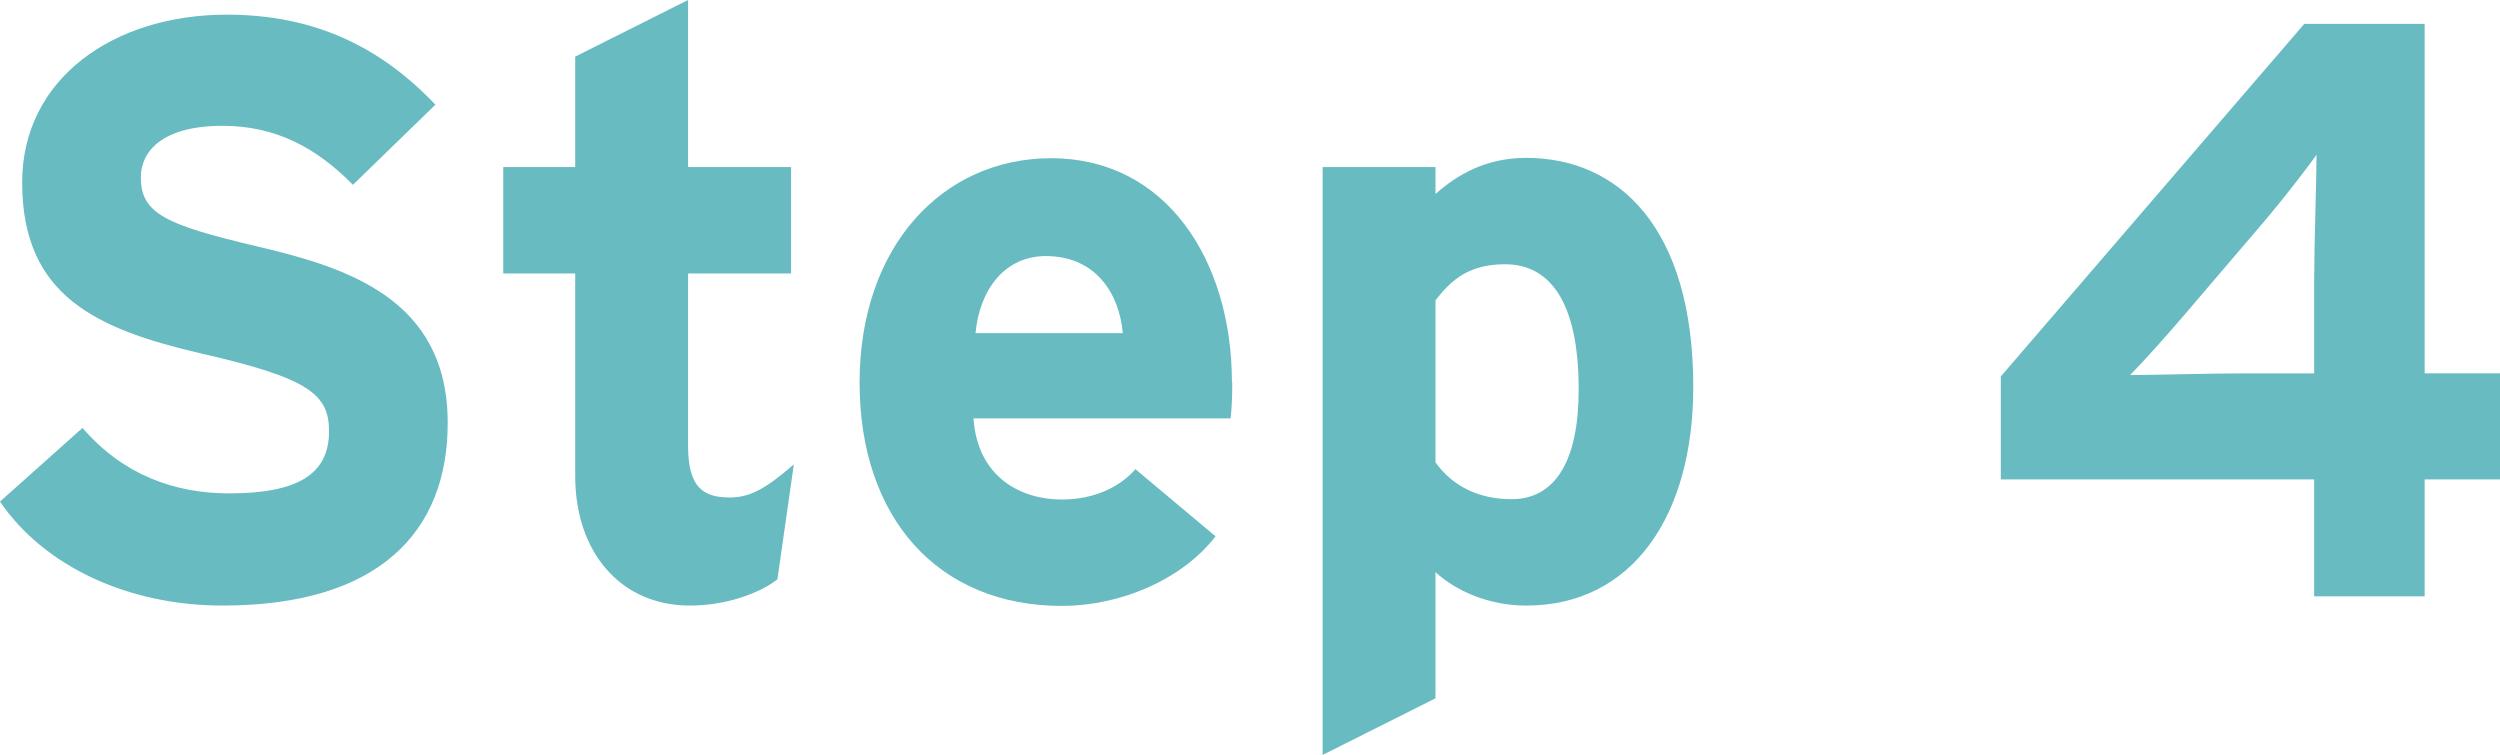
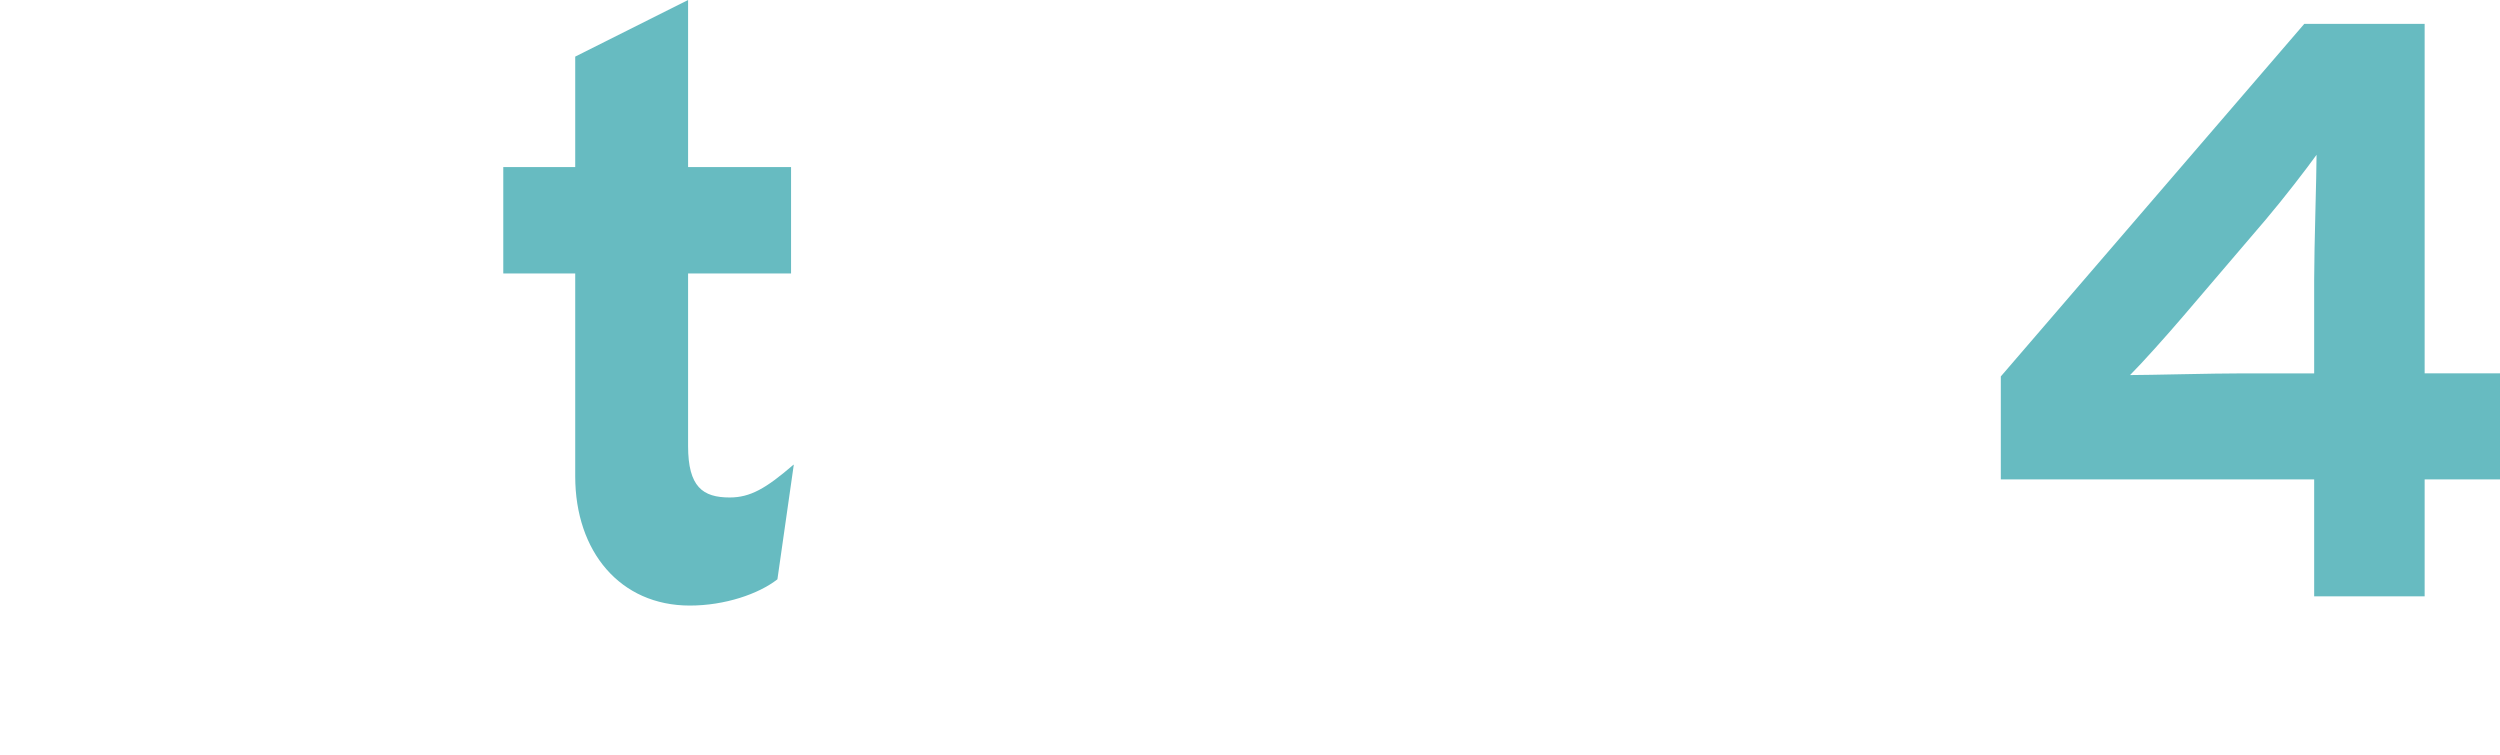
<svg xmlns="http://www.w3.org/2000/svg" id="b" data-name="レイヤー 2" width="73.32" height="22.13" viewBox="0 0 73.32 22.13">
  <defs>
    <style>
      .d {
        isolation: isolate;
      }

      .e {
        fill: #67bbc1;
      }
    </style>
  </defs>
  <g id="c" data-name="レイヤー 1">
    <g class="d">
-       <path class="e" d="M13.13,12.41c0,3.19-2.02,5.35-6.6,5.35-2.81,0-5.26-1.18-6.53-3.05l2.42-2.16c1.18,1.37,2.69,1.92,4.3,1.92,1.99,0,2.93-.55,2.93-1.82,0-1.08-.58-1.56-3.74-2.28-3.1-.72-5.26-1.7-5.26-5.02C.65,2.3,3.34.43,6.65.43c2.62,0,4.54.98,6.12,2.64l-2.42,2.35c-1.08-1.1-2.28-1.73-3.82-1.73-1.8,0-2.4.77-2.4,1.51,0,1.06.72,1.39,3.38,2.02,2.66.62,5.62,1.54,5.62,5.18Z" />
      <path class="e" d="M23.28,13.63l-.48,3.36c-.55.43-1.54.77-2.57.77-2.04,0-3.36-1.58-3.36-3.79v-5.95h-2.11v-3.12h2.11V1.66l3.31-1.66v4.9h3.02v3.12h-3.02v5.06c0,1.2.43,1.51,1.22,1.51.6,0,1.06-.26,1.87-.96Z" />
-       <path class="e" d="M36.14,11.21c0,.48-.02.82-.05,1.06h-7.54c.12,1.73,1.39,2.38,2.59,2.38.91,0,1.68-.34,2.16-.89l2.35,1.97c-1.01,1.3-2.83,2.04-4.51,2.04-3.62,0-5.93-2.57-5.93-6.55s2.42-6.58,5.62-6.58c3.36,0,5.3,2.98,5.3,6.58ZM32.93,9.77c-.1-1.13-.77-2.26-2.26-2.26-1.2,0-1.94.98-2.06,2.26h4.32Z" />
-       <path class="e" d="M49.66,11.35c0,3.77-1.78,6.41-4.9,6.41-1.1,0-2.06-.43-2.66-.98v3.7l-3.31,1.66V4.9h3.31v.79c.62-.55,1.46-1.06,2.66-1.06,2.69,0,4.9,2.02,4.9,6.72ZM46.3,11.42c0-2.59-.86-3.67-2.16-3.67-1.03,0-1.56.43-2.04,1.06v4.75c.5.7,1.27,1.08,2.23,1.08,1.27,0,1.97-1.1,1.97-3.22Z" />
      <path class="e" d="M73.32,14.06h-2.21v3.43h-3.24v-3.43h-9.19v-3.02L67.58.7h3.53v10.25h2.21v3.12ZM67.94,4.54c-.31.43-.94,1.25-1.49,1.9l-2.4,2.81c-.53.62-1.22,1.39-1.58,1.75.58,0,2.38-.05,3.34-.05h2.06v-2.74c0-.96.07-3.05.07-3.67Z" />
    </g>
  </g>
</svg>